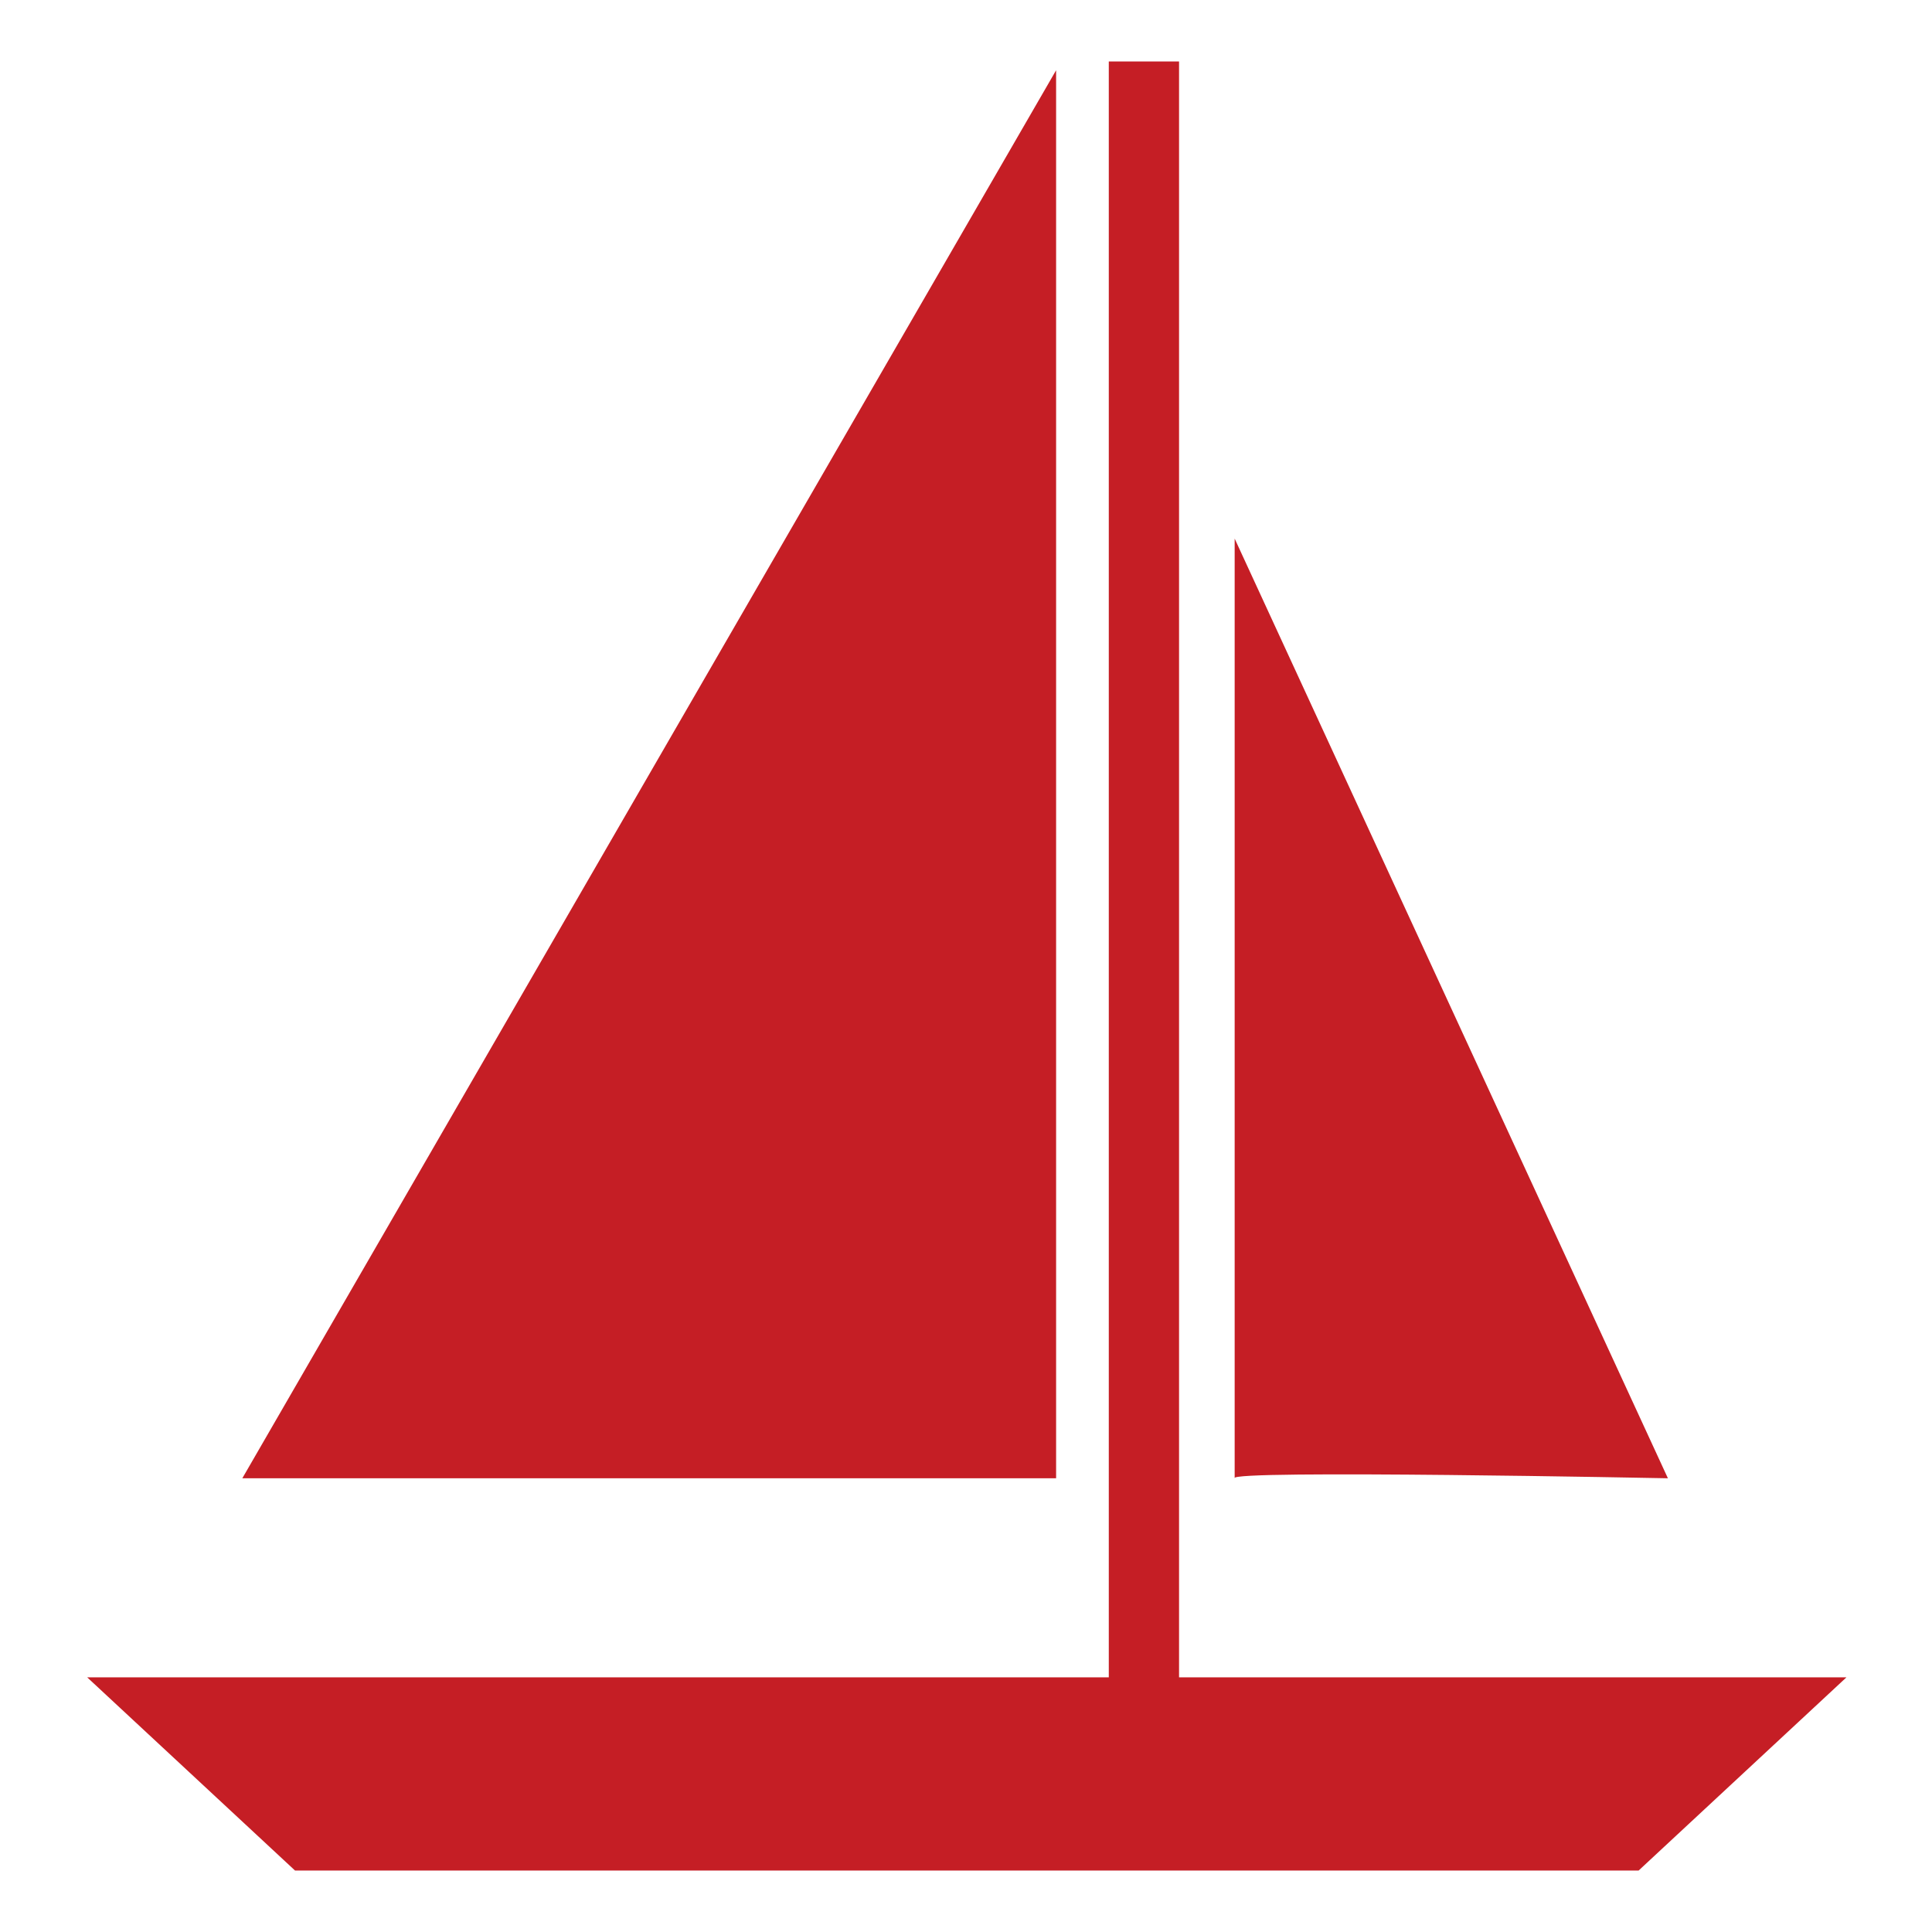
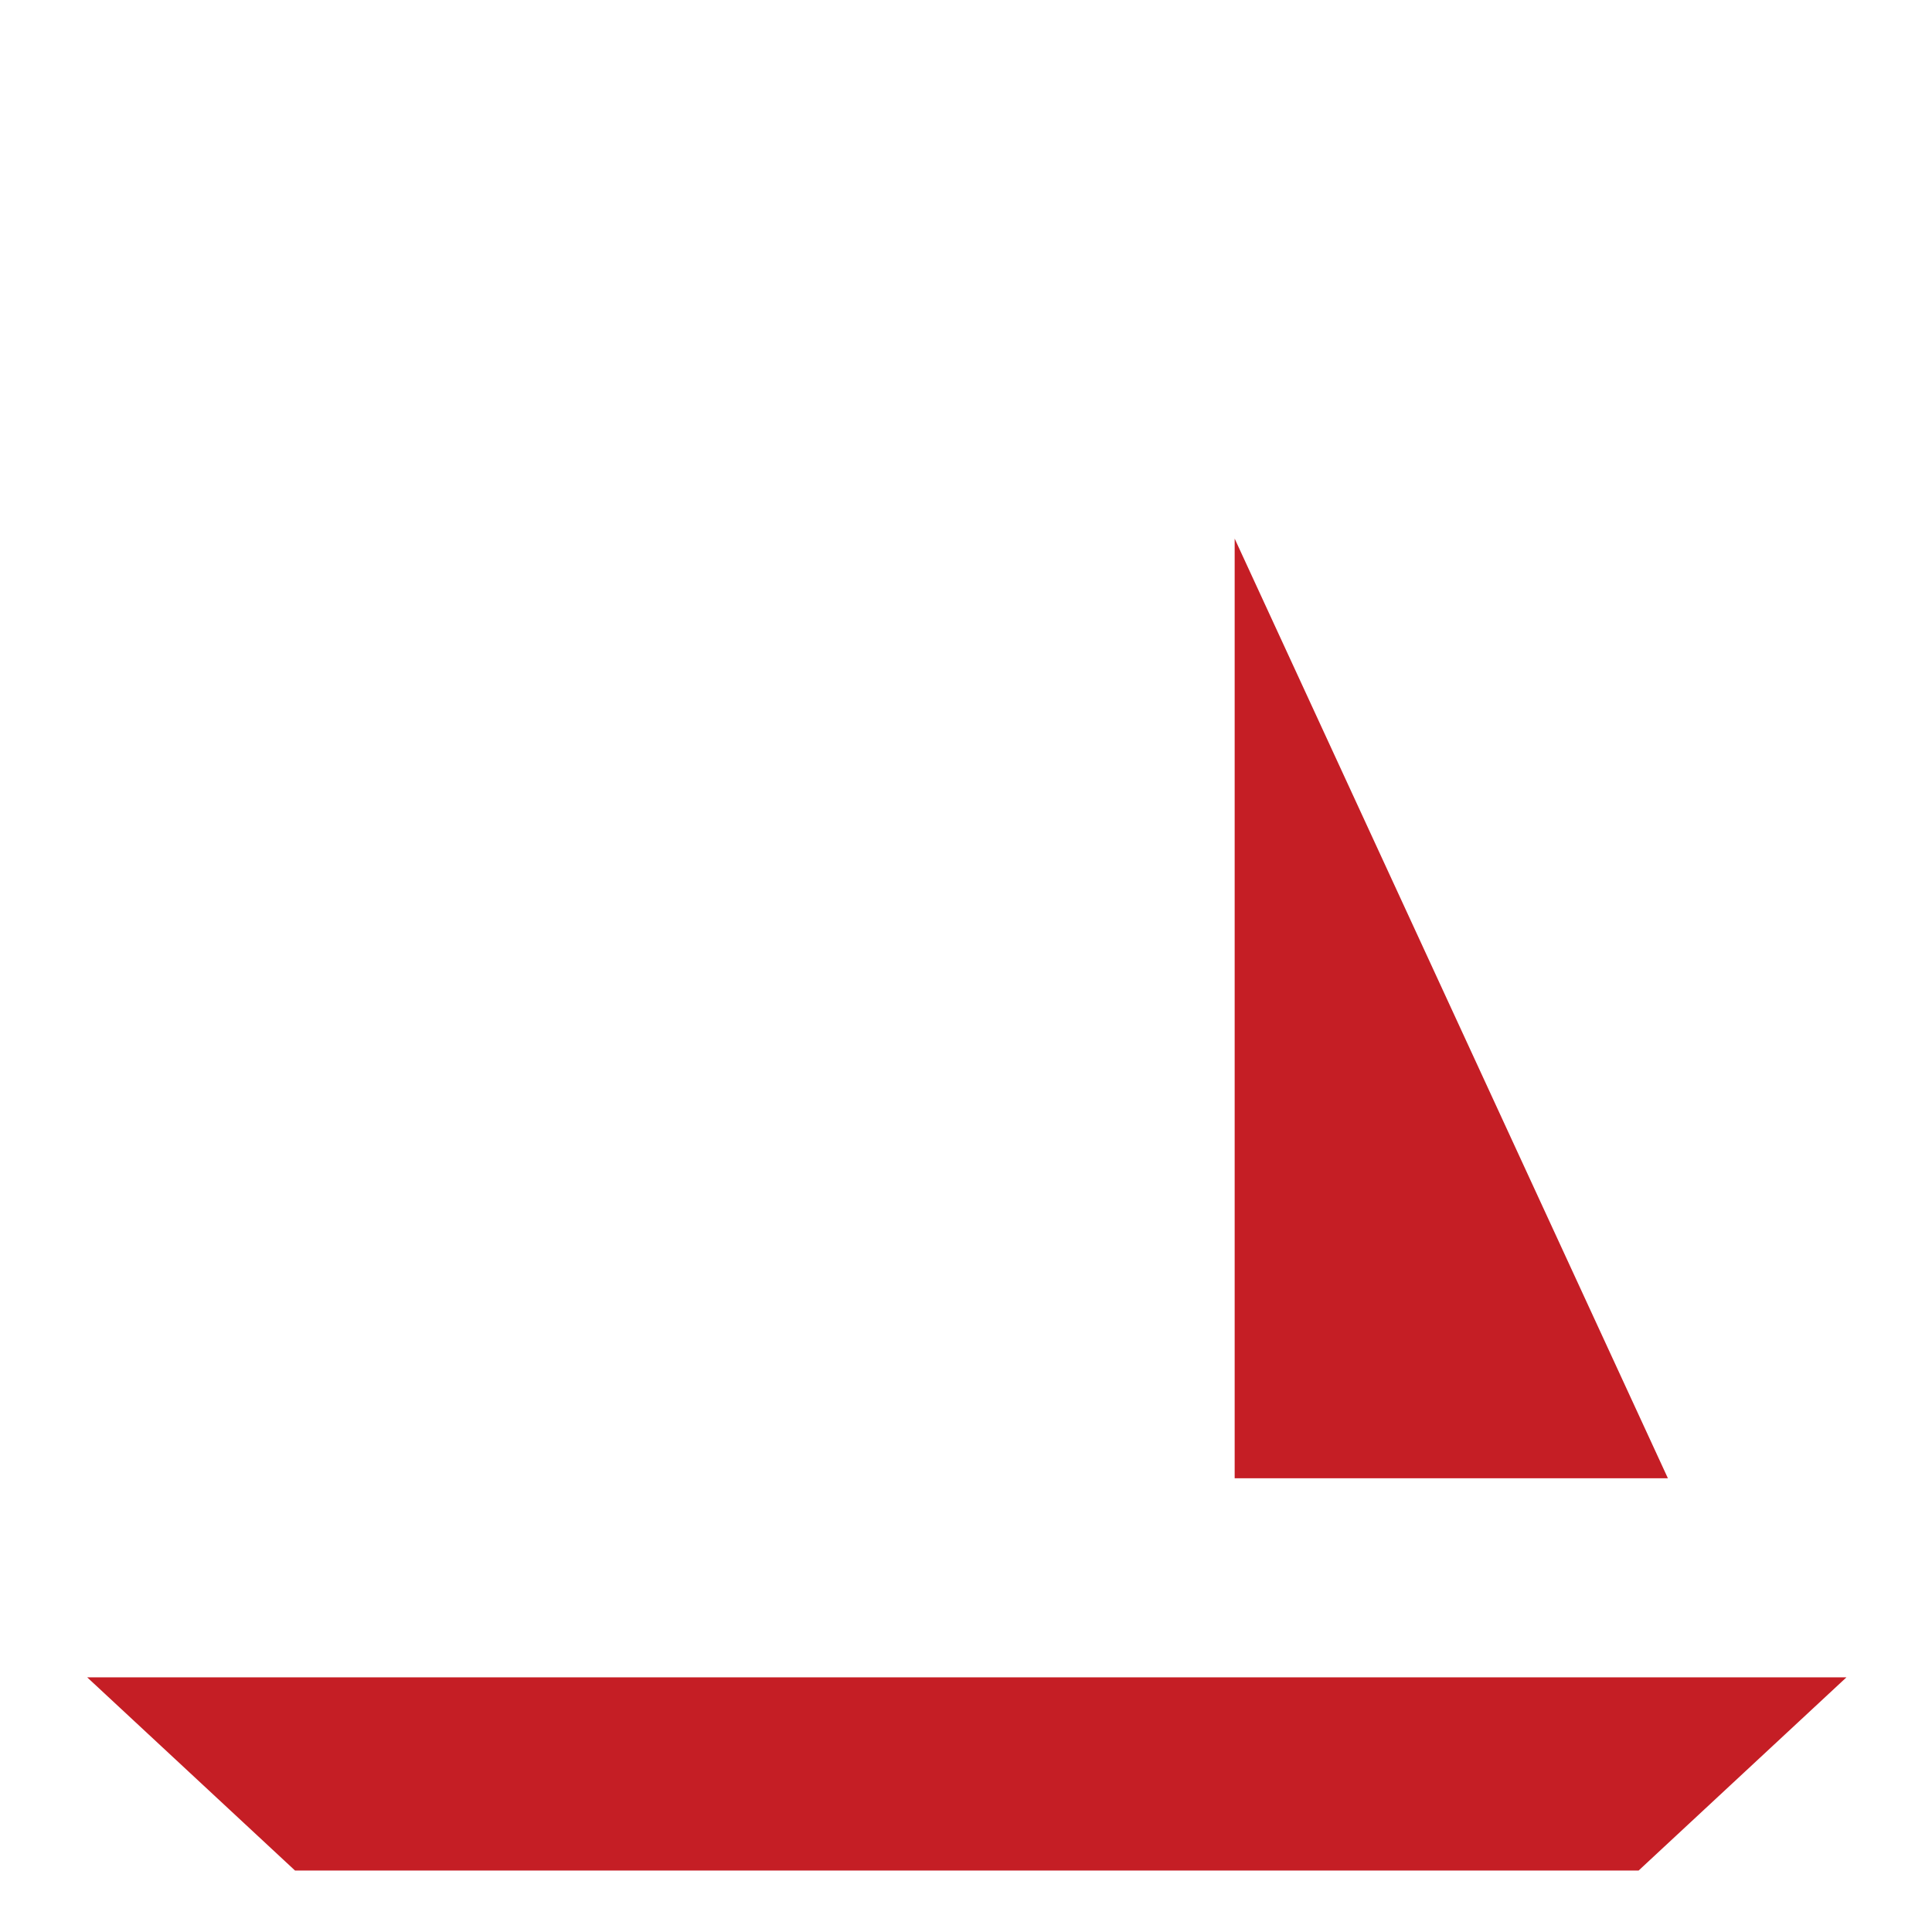
<svg xmlns="http://www.w3.org/2000/svg" xmlns:xlink="http://www.w3.org/1999/xlink" version="1.1" id="レイヤー_1" x="0px" y="0px" viewBox="0 0 66 66" style="enable-background:new 0 0 66 66;" xml:space="preserve">
  <style type="text/css">
	.st0{fill:#C51E25;}
	.st1{clip-path:url(#SVGID_00000060031815451388369740000010944371012896936373_);}
</style>
  <g id="グループ_243" transform="translate(526.378 4259)">
-     <rect id="長方形_154" x="-488.5" y="-4256.9" class="st0" width="2.4" height="56.5" />
    <path id="パス_1444" class="st0" d="M-493.4-4201.7h-30l7.1,6.6h45.9l7.1-6.6H-493.4z" />
-     <path id="パス_1445" class="st0" d="M-518.1-4208.5h27.8v-48.1L-518.1-4208.5z" />
    <g id="グループ_242">
      <g>
        <defs>
          <rect id="SVGID_1_" x="-523.4" y="-4256.9" width="60.1" height="61.7" />
        </defs>
        <clipPath id="SVGID_00000085939914103025660690000004710446875223456695_">
          <use xlink:href="#SVGID_1_" style="overflow:visible;" />
        </clipPath>
        <g id="グループ_241" style="clip-path:url(#SVGID_00000085939914103025660690000004710446875223456695_);">
-           <path id="パス_1446" class="st0" d="M-484.2-4208.5v-32.1l14.8,32.1C-469.4-4208.5-484.5-4208.8-484.2-4208.5" />
+           <path id="パス_1446" class="st0" d="M-484.2-4208.5v-32.1l14.8,32.1" />
        </g>
      </g>
    </g>
  </g>
</svg>